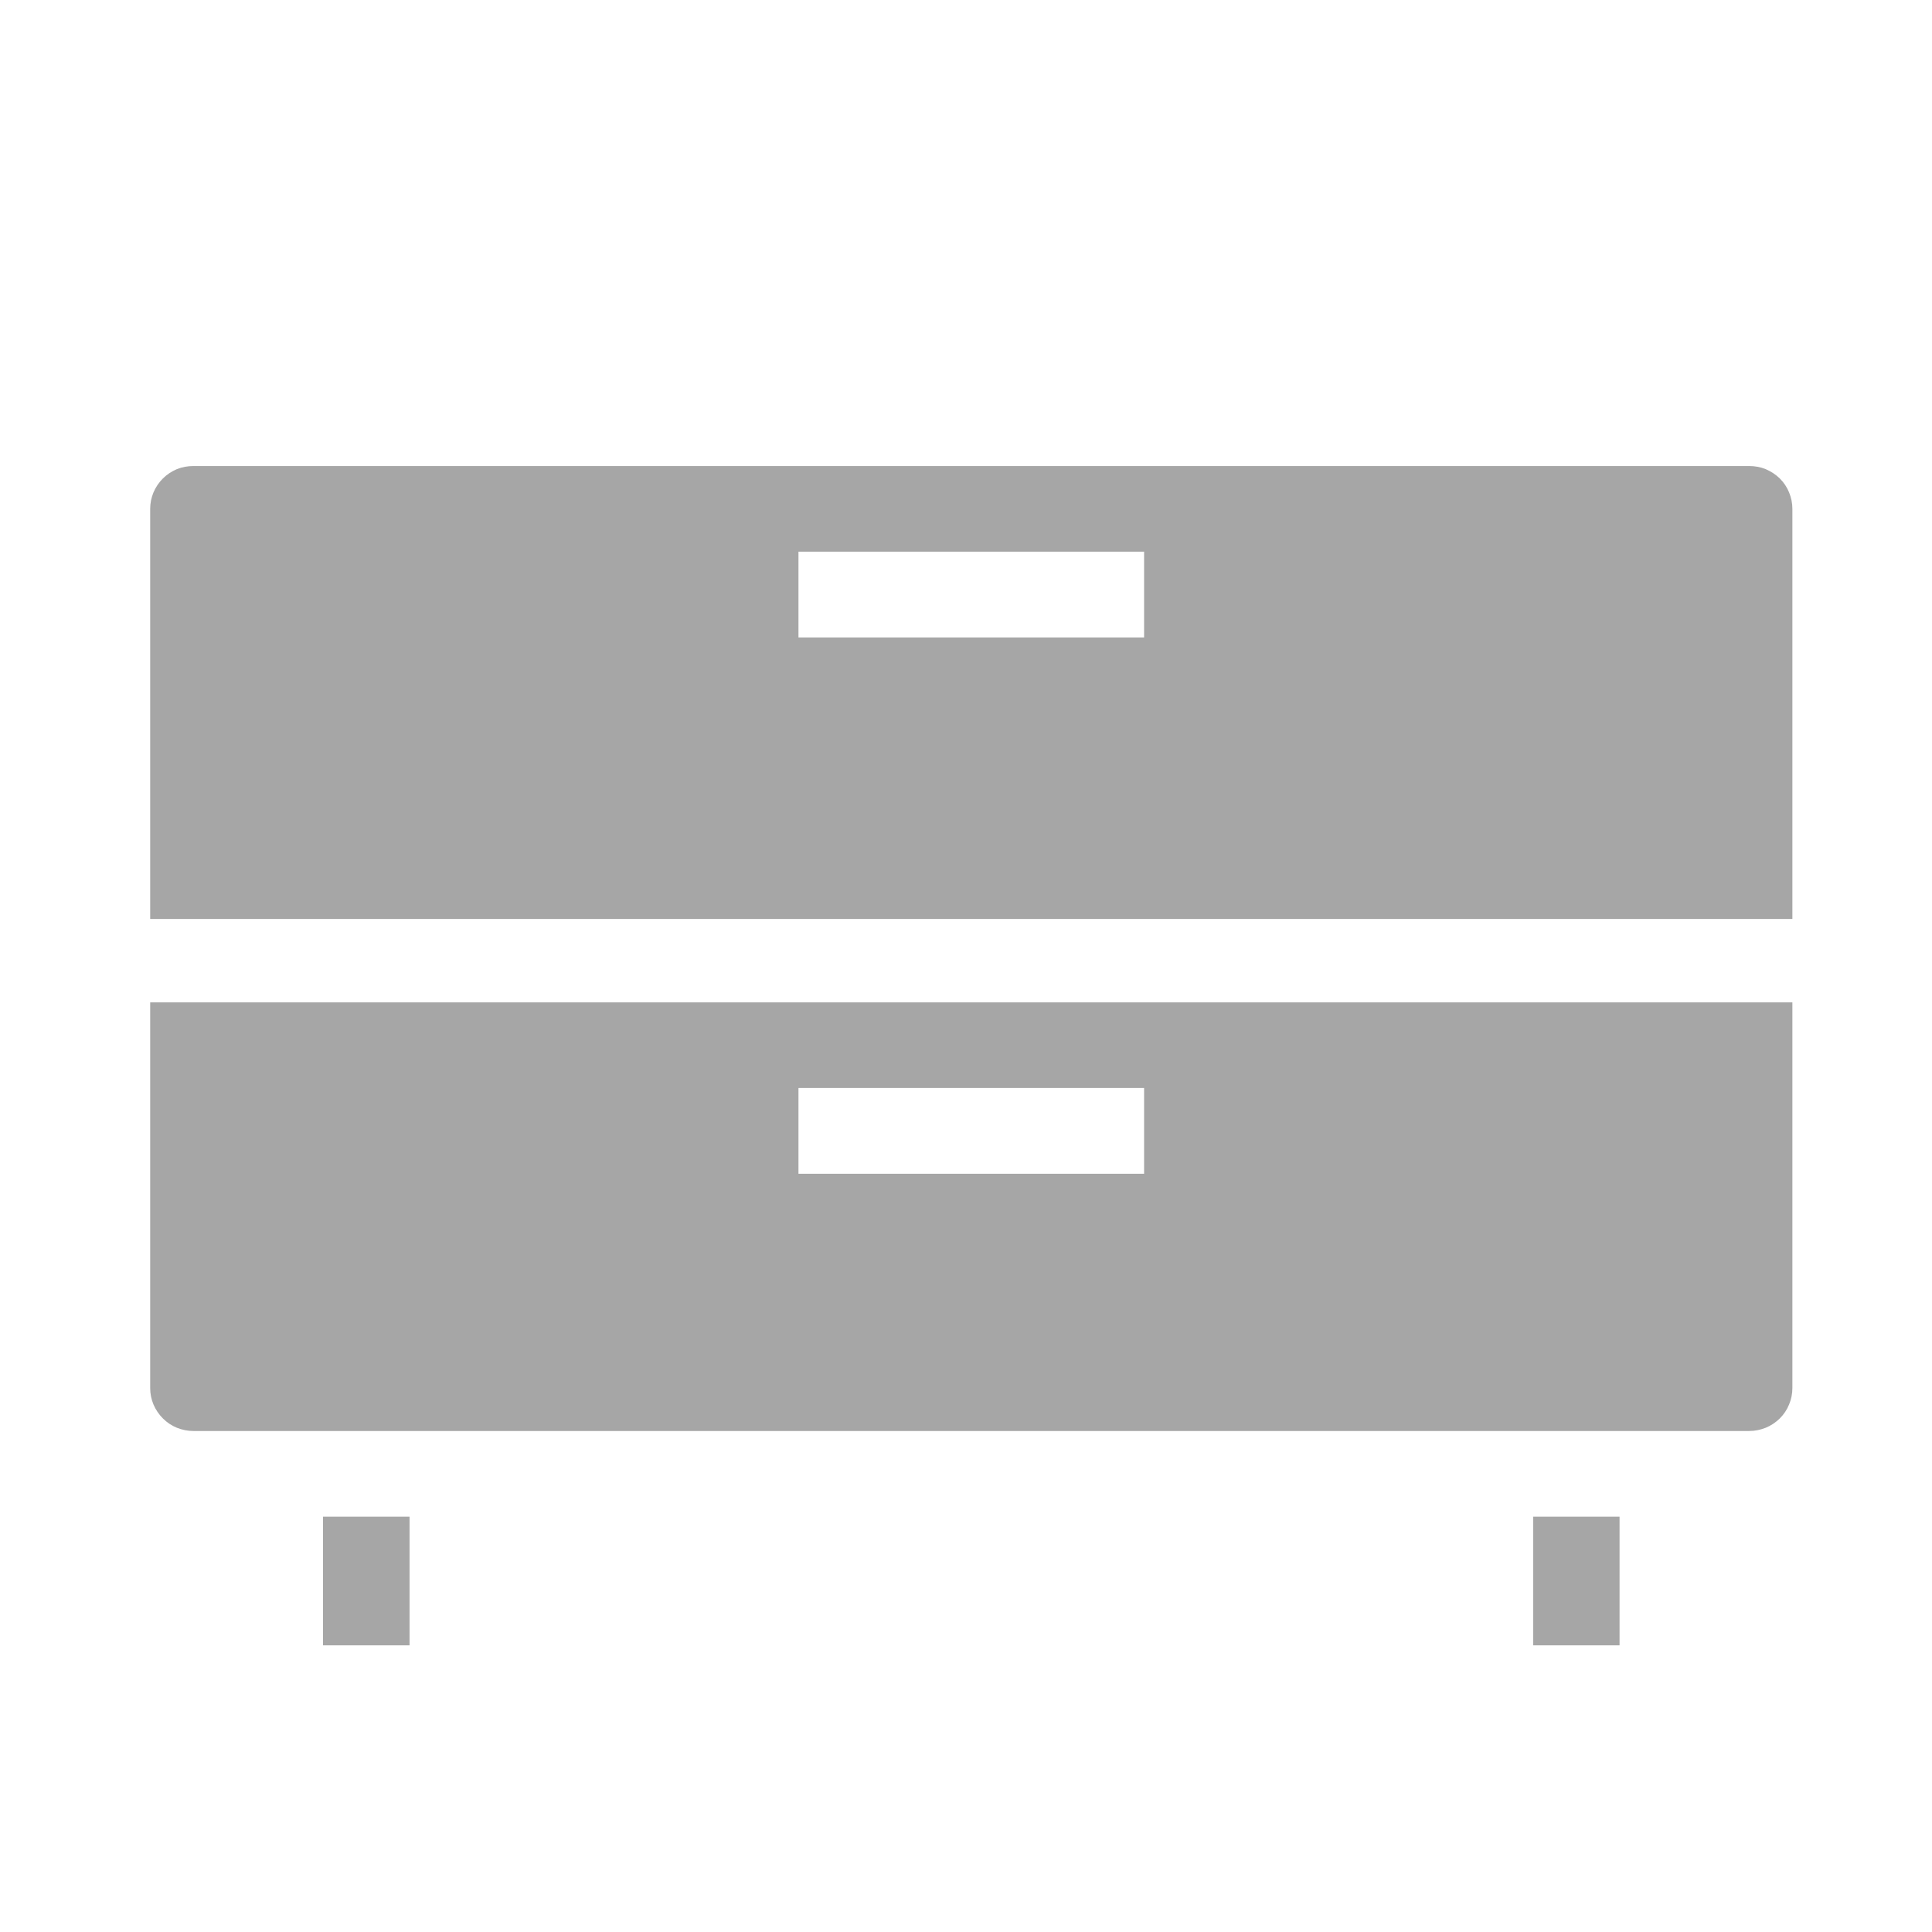
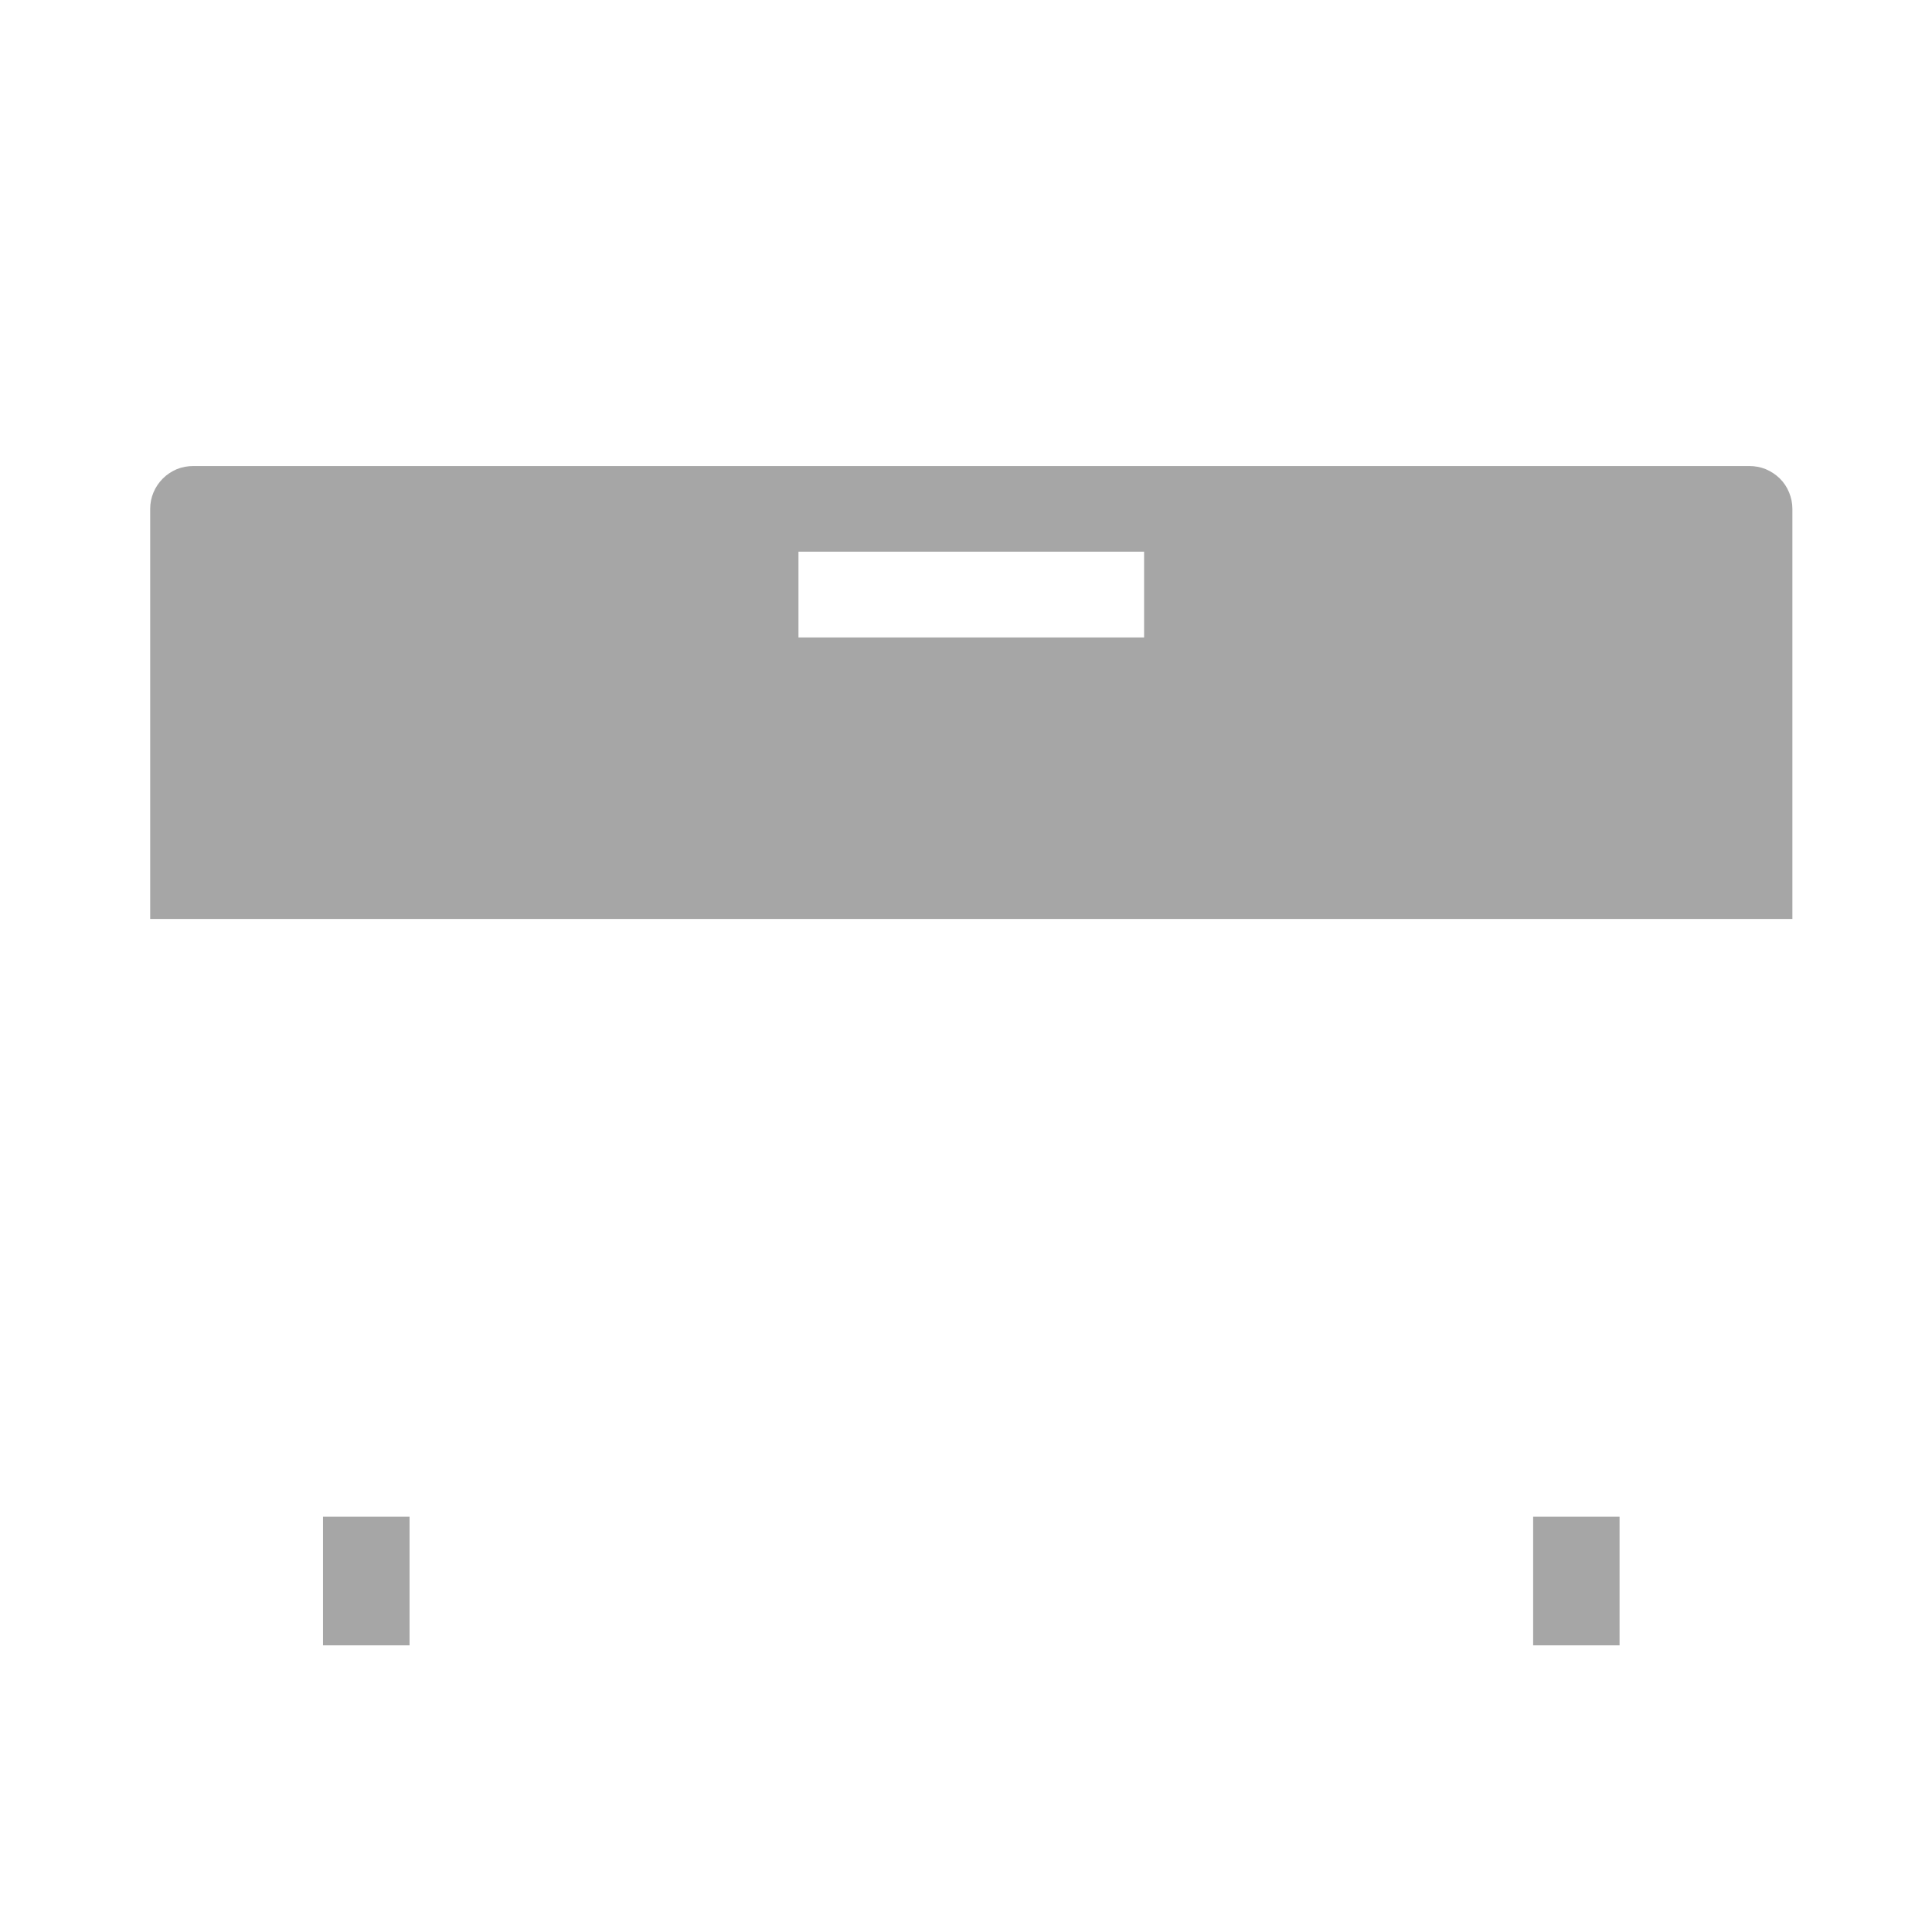
<svg xmlns="http://www.w3.org/2000/svg" width="80" zoomAndPan="magnify" viewBox="0 0 60 60" height="80" preserveAspectRatio="xMidYMid meet" version="1.0">
  <defs>
    <clipPath id="450132f476">
      <path d="M 10 47 L 13 47 L 13 51.113 L 10 51.113 Z M 10 47 " clip-rule="nonzero" />
    </clipPath>
    <clipPath id="823a9597ae">
      <path d="M 47 47 L 51 47 L 51 51.113 L 47 51.113 Z M 47 47 " clip-rule="nonzero" />
    </clipPath>
    <clipPath id="3495955c94">
-       <path d="M 4.664 31 L 55.664 31 L 55.664 45 L 4.664 45 Z M 4.664 31 " clip-rule="nonzero" />
-     </clipPath>
+       </clipPath>
    <clipPath id="753a1b1289">
      <path d="M 4.664 14 L 55.664 14 L 55.664 28.539 L 4.664 28.539 Z M 4.664 14 " clip-rule="nonzero" />
    </clipPath>
  </defs>
  <g clip-path="url(#450132f476)">
    <path fill="#a6a6a6" d="M 10.031 47.102 L 12.719 47.102 L 12.719 51.098 L 10.031 51.098 Z M 10.031 47.102 " fill-opacity="1" fill-rule="nonzero" />
  </g>
  <g clip-path="url(#823a9597ae)">
    <path fill="#a6a6a6" d="M 47.613 47.102 L 50.297 47.102 L 50.297 51.098 L 47.613 51.098 Z M 47.613 47.102 " fill-opacity="1" fill-rule="nonzero" />
  </g>
  <g clip-path="url(#3495955c94)">
-     <path fill="#a6a6a6" d="M 4.664 43.109 C 4.664 43.285 4.699 43.457 4.766 43.617 C 4.836 43.781 4.934 43.926 5.059 44.051 C 5.184 44.176 5.328 44.273 5.492 44.34 C 5.656 44.406 5.828 44.441 6.008 44.441 L 54.324 44.441 C 54.5 44.441 54.672 44.406 54.836 44.34 C 55 44.273 55.145 44.176 55.273 44.051 C 55.398 43.926 55.496 43.781 55.562 43.617 C 55.629 43.457 55.664 43.285 55.664 43.109 L 55.664 31.129 L 4.664 31.129 Z M 24.797 33.789 L 35.531 33.789 L 35.531 36.453 L 24.797 36.453 Z M 24.797 33.789 " fill-opacity="1" fill-rule="nonzero" />
-   </g>
+     </g>
  <g clip-path="url(#753a1b1289)">
    <path fill="#a6a6a6" d="M 54.324 14.473 L 6.008 14.473 C 5.828 14.473 5.656 14.504 5.492 14.57 C 5.328 14.641 5.184 14.734 5.059 14.859 C 4.934 14.984 4.836 15.129 4.766 15.293 C 4.699 15.457 4.664 15.625 4.664 15.801 L 4.664 29.117 L 55.664 29.117 L 55.664 15.801 C 55.664 15.625 55.629 15.457 55.562 15.293 C 55.496 15.129 55.398 14.984 55.273 14.859 C 55.145 14.734 55 14.641 54.836 14.57 C 54.672 14.504 54.5 14.473 54.324 14.473 Z M 35.531 19.797 L 24.797 19.797 L 24.797 17.133 L 35.531 17.133 Z M 35.531 19.797 " fill-opacity="1" fill-rule="nonzero" />
  </g>
</svg>